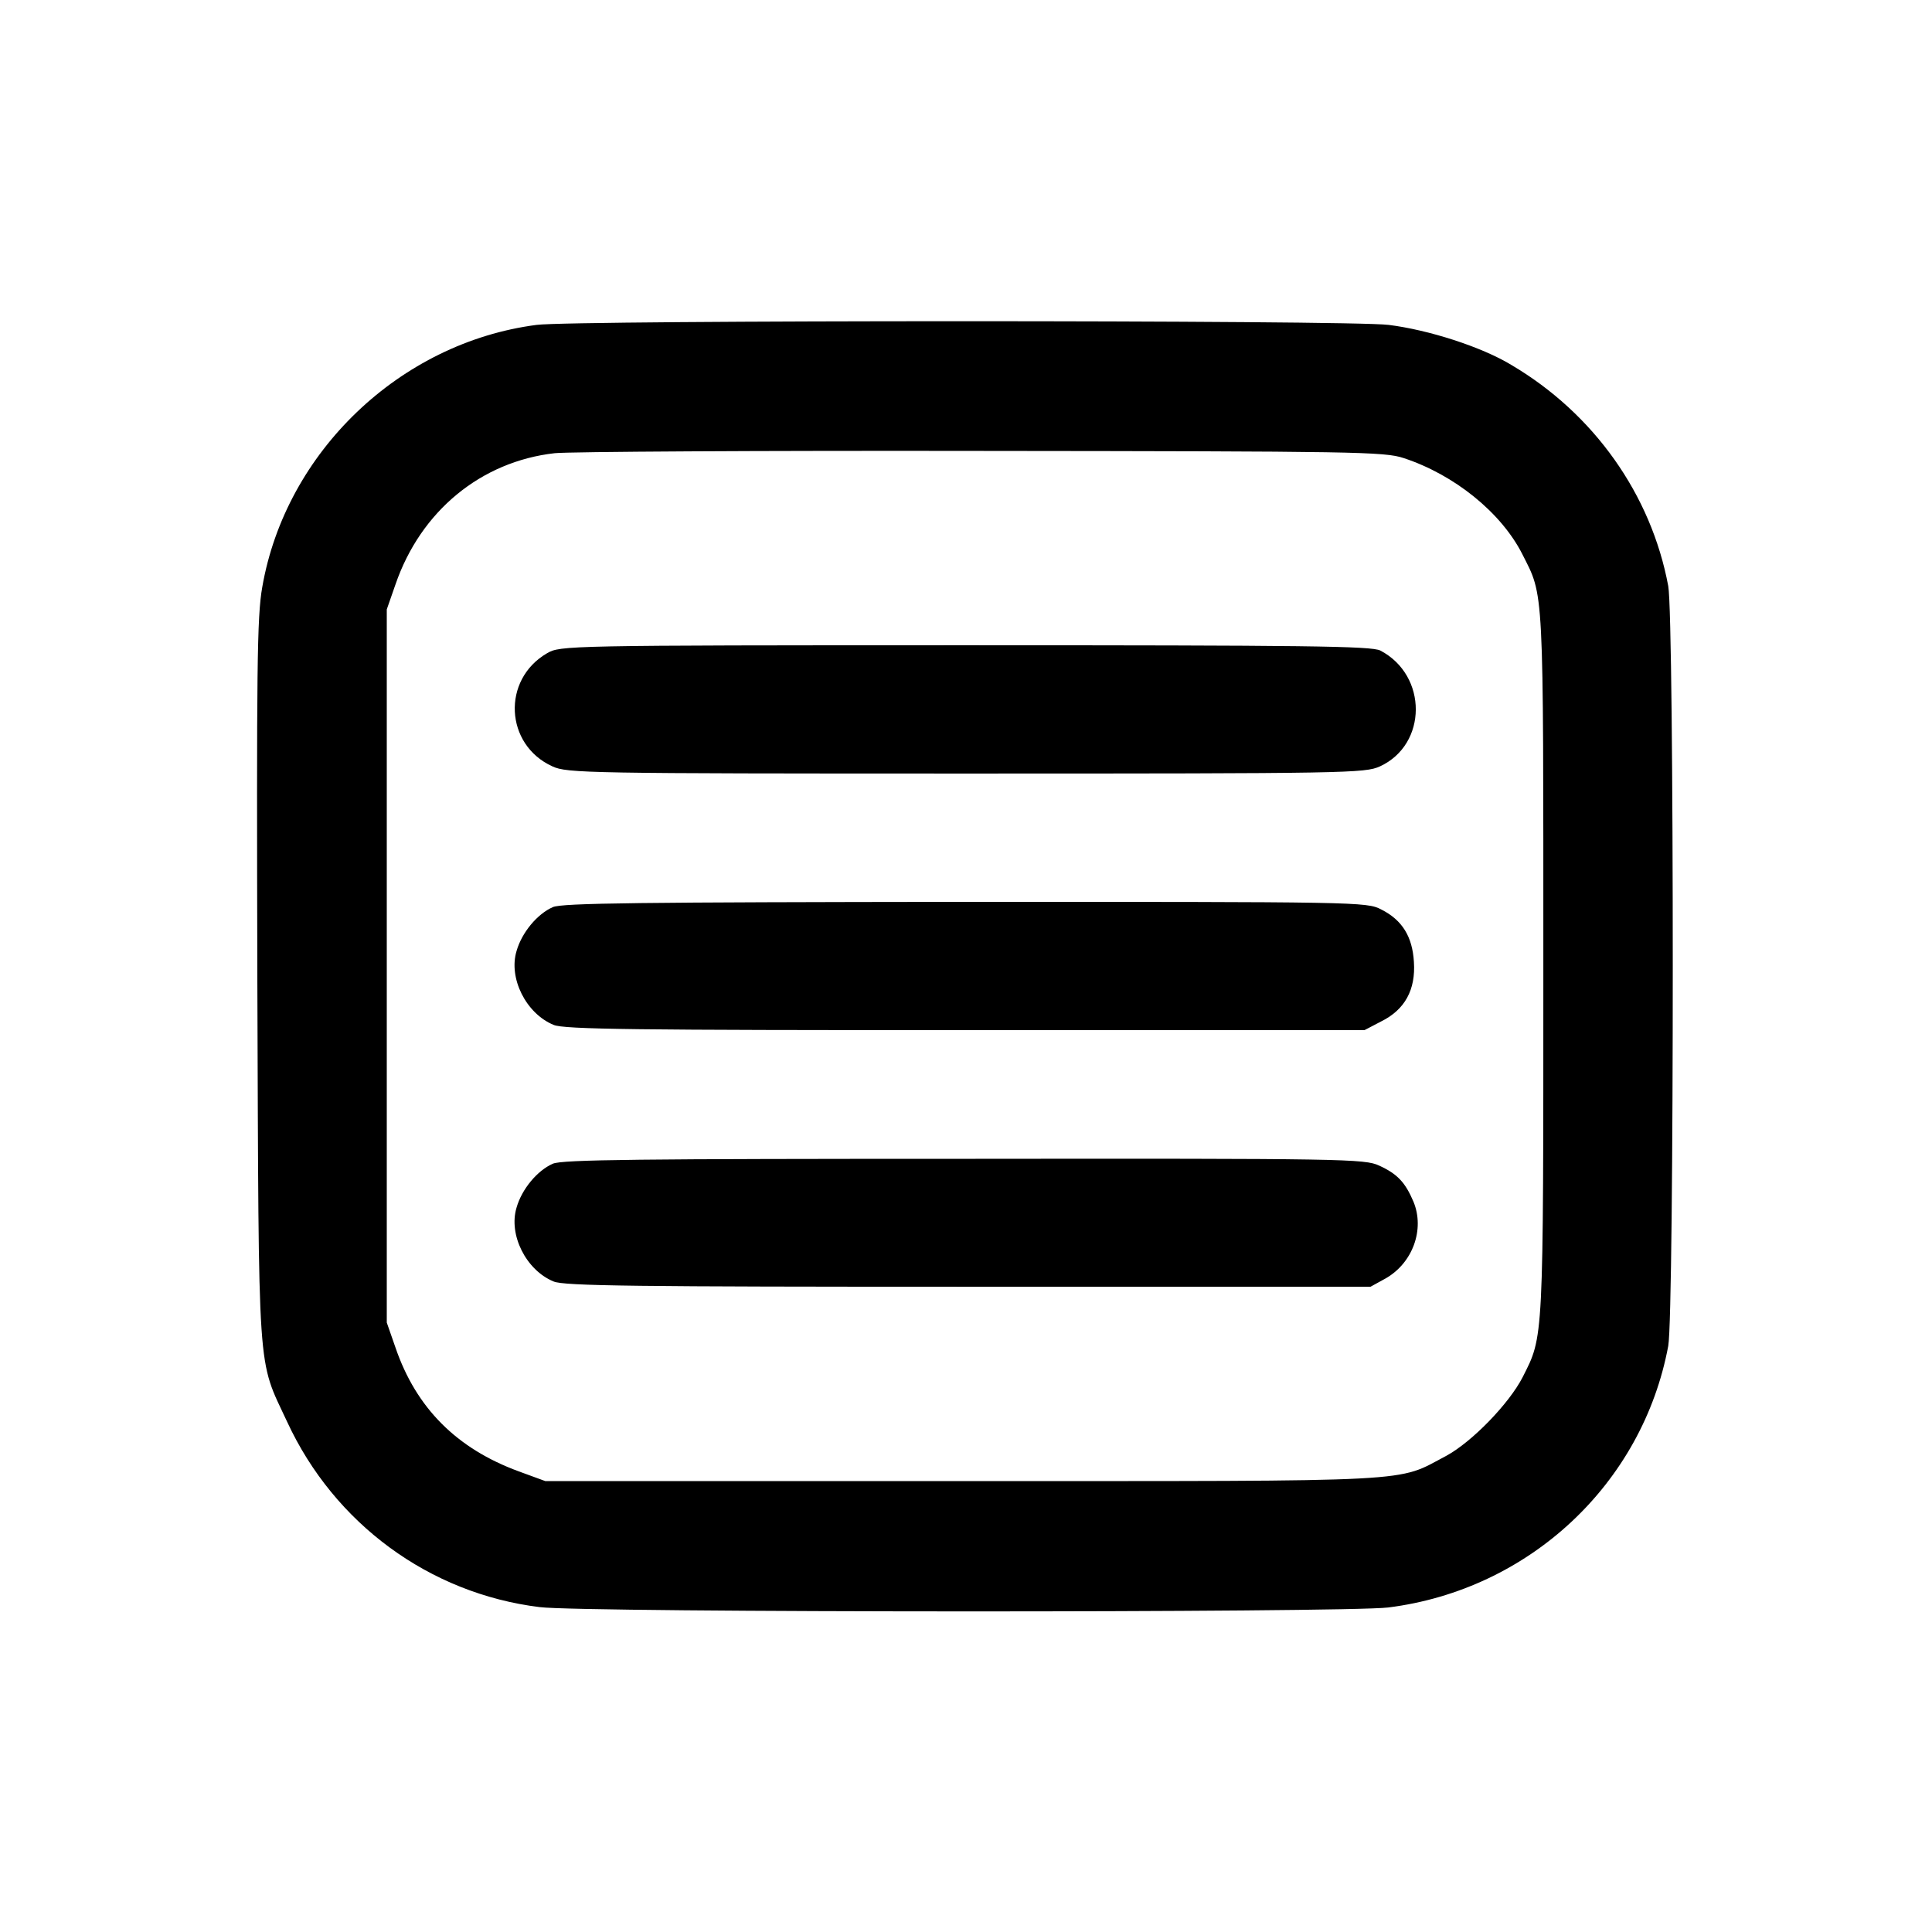
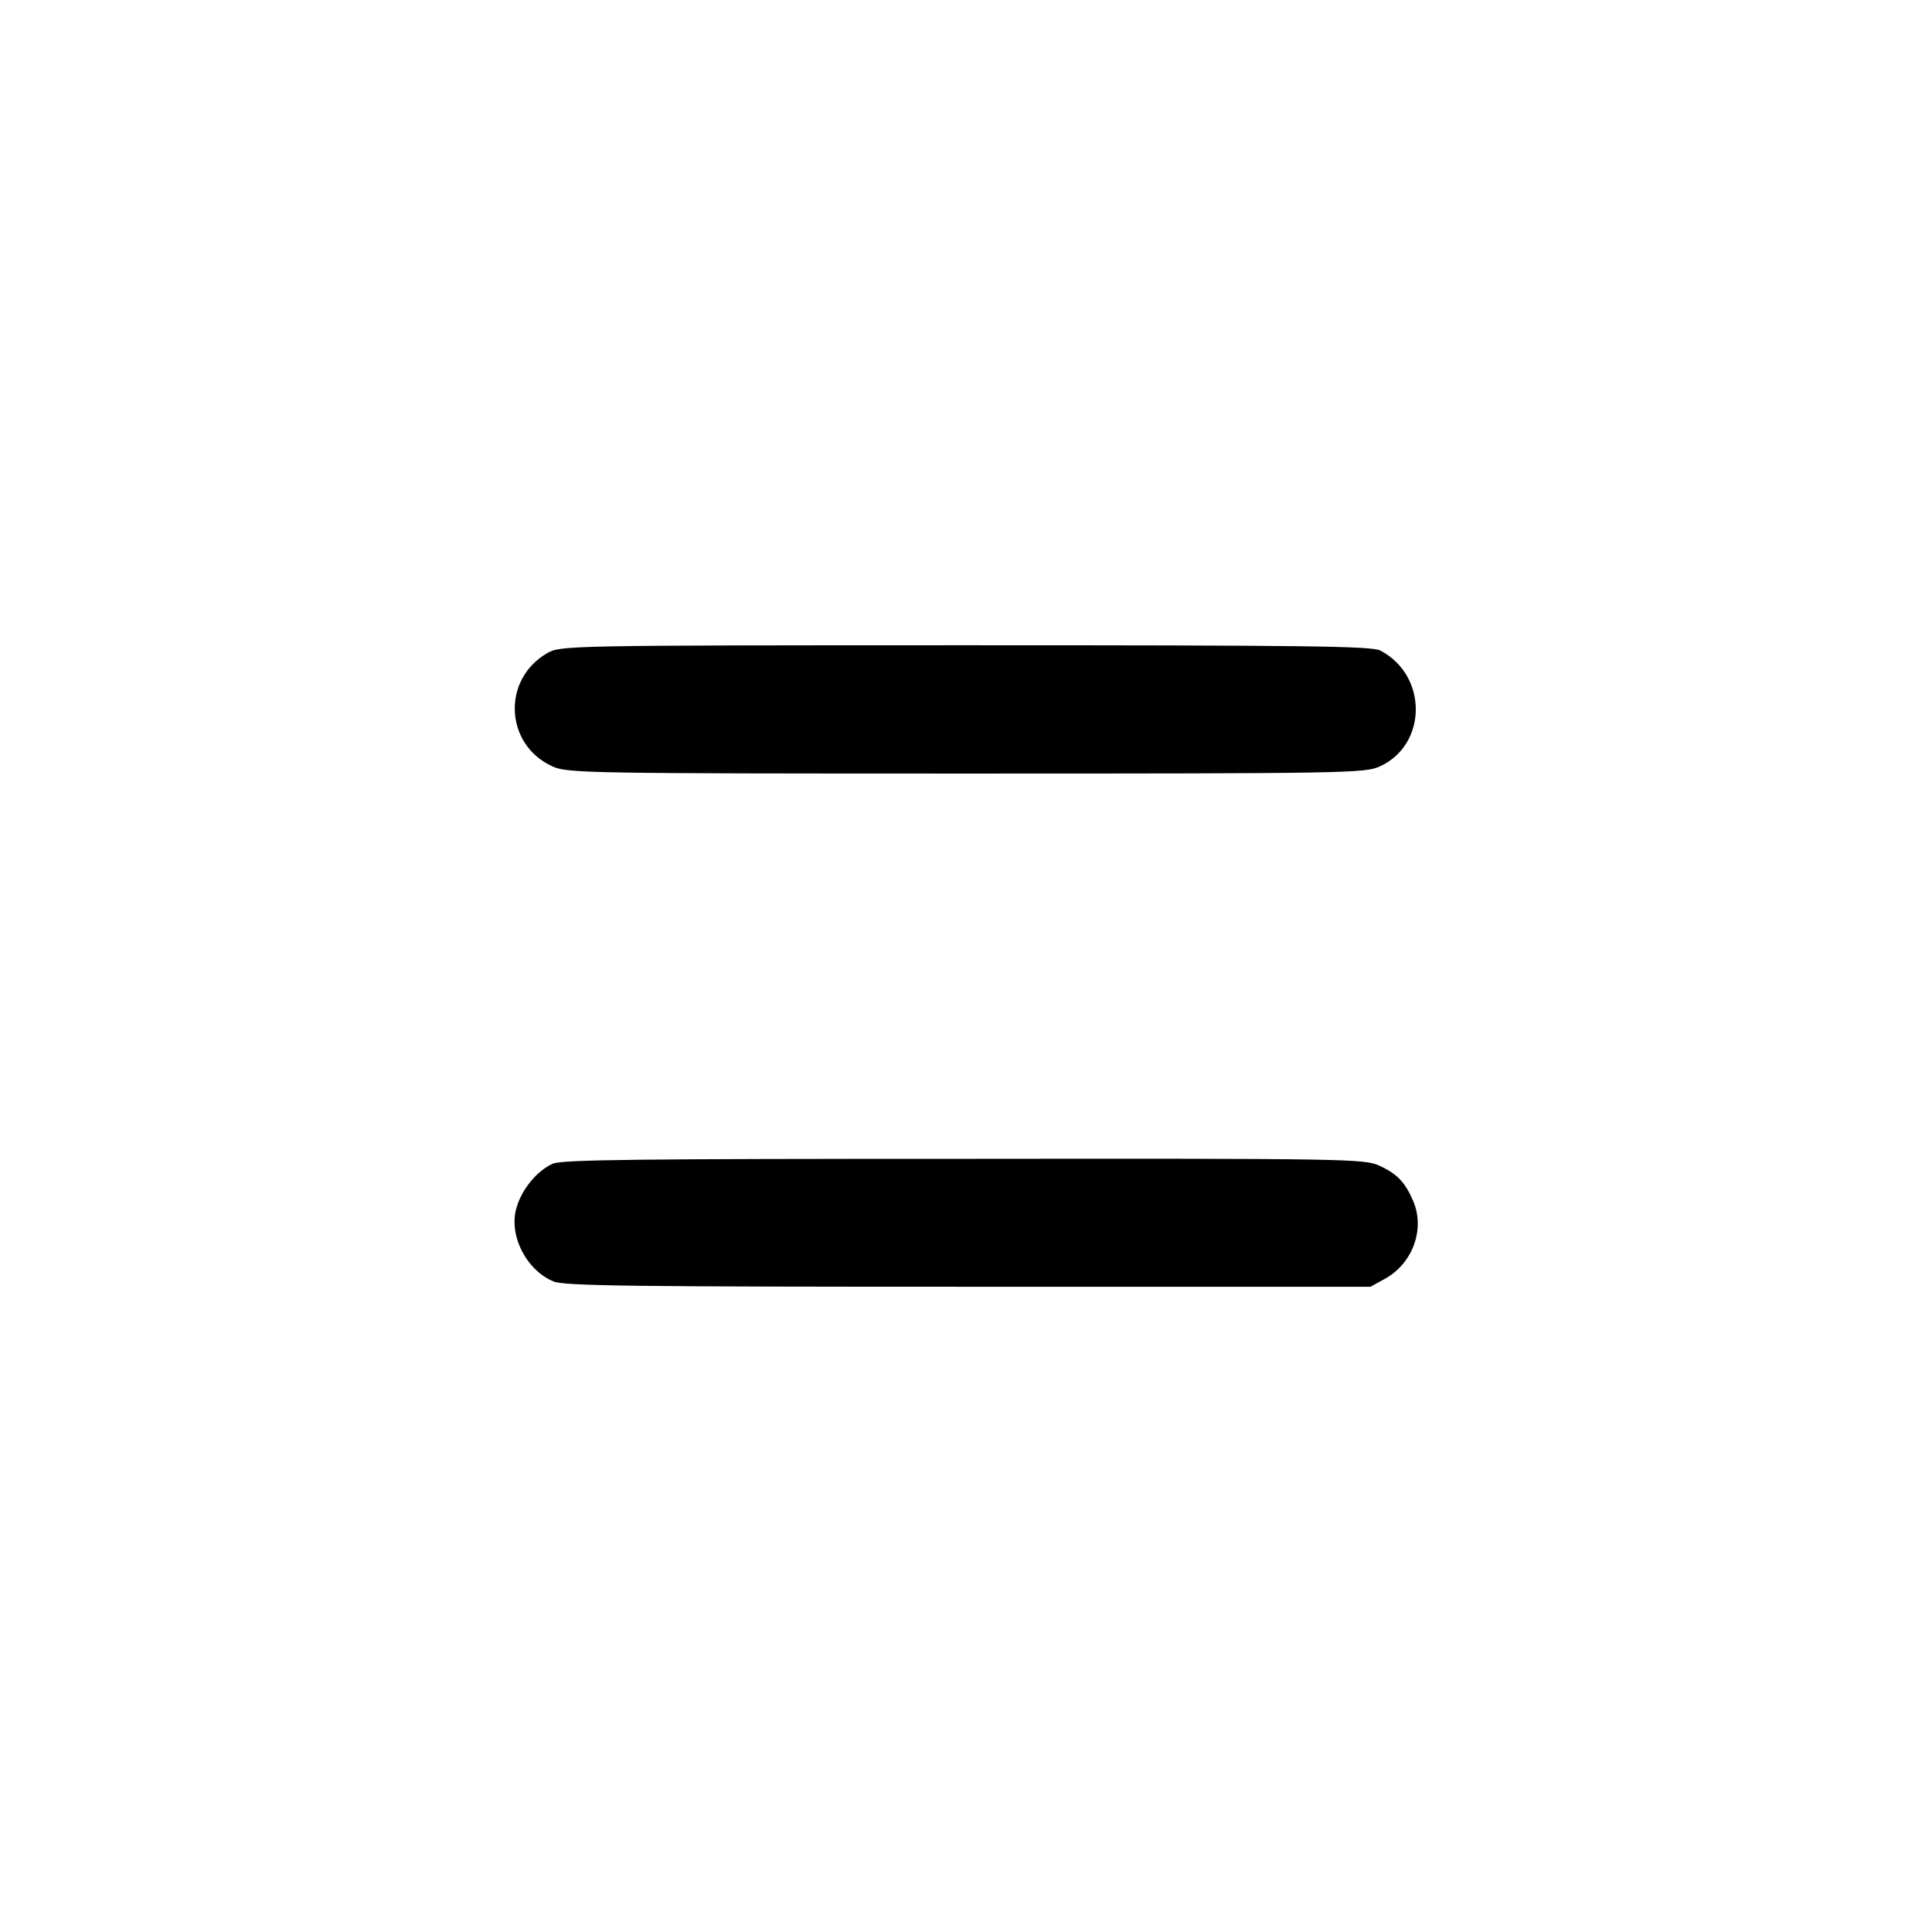
<svg xmlns="http://www.w3.org/2000/svg" version="1.0" width="512pt" height="512pt" viewBox="0 0 512 512" preserveAspectRatio="xMidYMid meet">
  <g transform="translate(0,512) scale(0.1,-0.1)" fill="#000000" stroke="none">
-     <path d="M1422 4259 c-362 -47 -665 -337 -727 -695 -14 -79 -15 -214 -13 -1045 4 -1069 -1 -995 79 -1167 125 -270 377 -455 669 -491 115 -15 2135 -15 2249 -1 374 47 674 328 742 693 16 87 16 1927 0 2014 -45 242 -197 457 -416 586 -79 48 -220 93 -325 106 -101 13 -2161 13 -2258 0z m2298 -353 c134 -44 258 -144 314 -254 58 -115 56 -73 56 -1087 0 -1009 1 -984 -55 -1095 -36 -70 -134 -171 -202 -208 -135 -71 -54 -67 -1283 -67 l-1105 0 -71 26 c-163 60 -271 167 -326 328 l-23 66 0 945 0 945 23 66 c67 195 227 326 422 348 36 4 544 7 1130 6 994 -1 1069 -2 1120 -19z" />
    <path d="M1450 3389 c-121 -70 -112 -243 14 -300 39 -18 90 -19 1096 -19 1015 0 1057 1 1097 19 126 58 127 241 1 307 -23 12 -198 14 -1100 14 -1063 0 -1073 -1 -1108 -21z" />
-     <path d="M1465 2716 c-41 -18 -82 -67 -96 -116 -22 -72 25 -166 98 -196 27 -12 219 -14 1091 -14 l1058 0 44 23 c63 31 92 84 87 158 -4 67 -31 111 -87 139 -38 20 -63 20 -1102 20 -861 -1 -1069 -3 -1093 -14z" />
    <path d="M1465 2036 c-41 -18 -82 -67 -96 -116 -22 -72 25 -166 98 -196 27 -12 221 -14 1099 -14 l1066 0 40 22 c72 41 104 130 74 203 -22 52 -43 74 -91 96 -38 18 -92 19 -1100 18 -859 0 -1066 -2 -1090 -13z" />
  </g>
</svg>